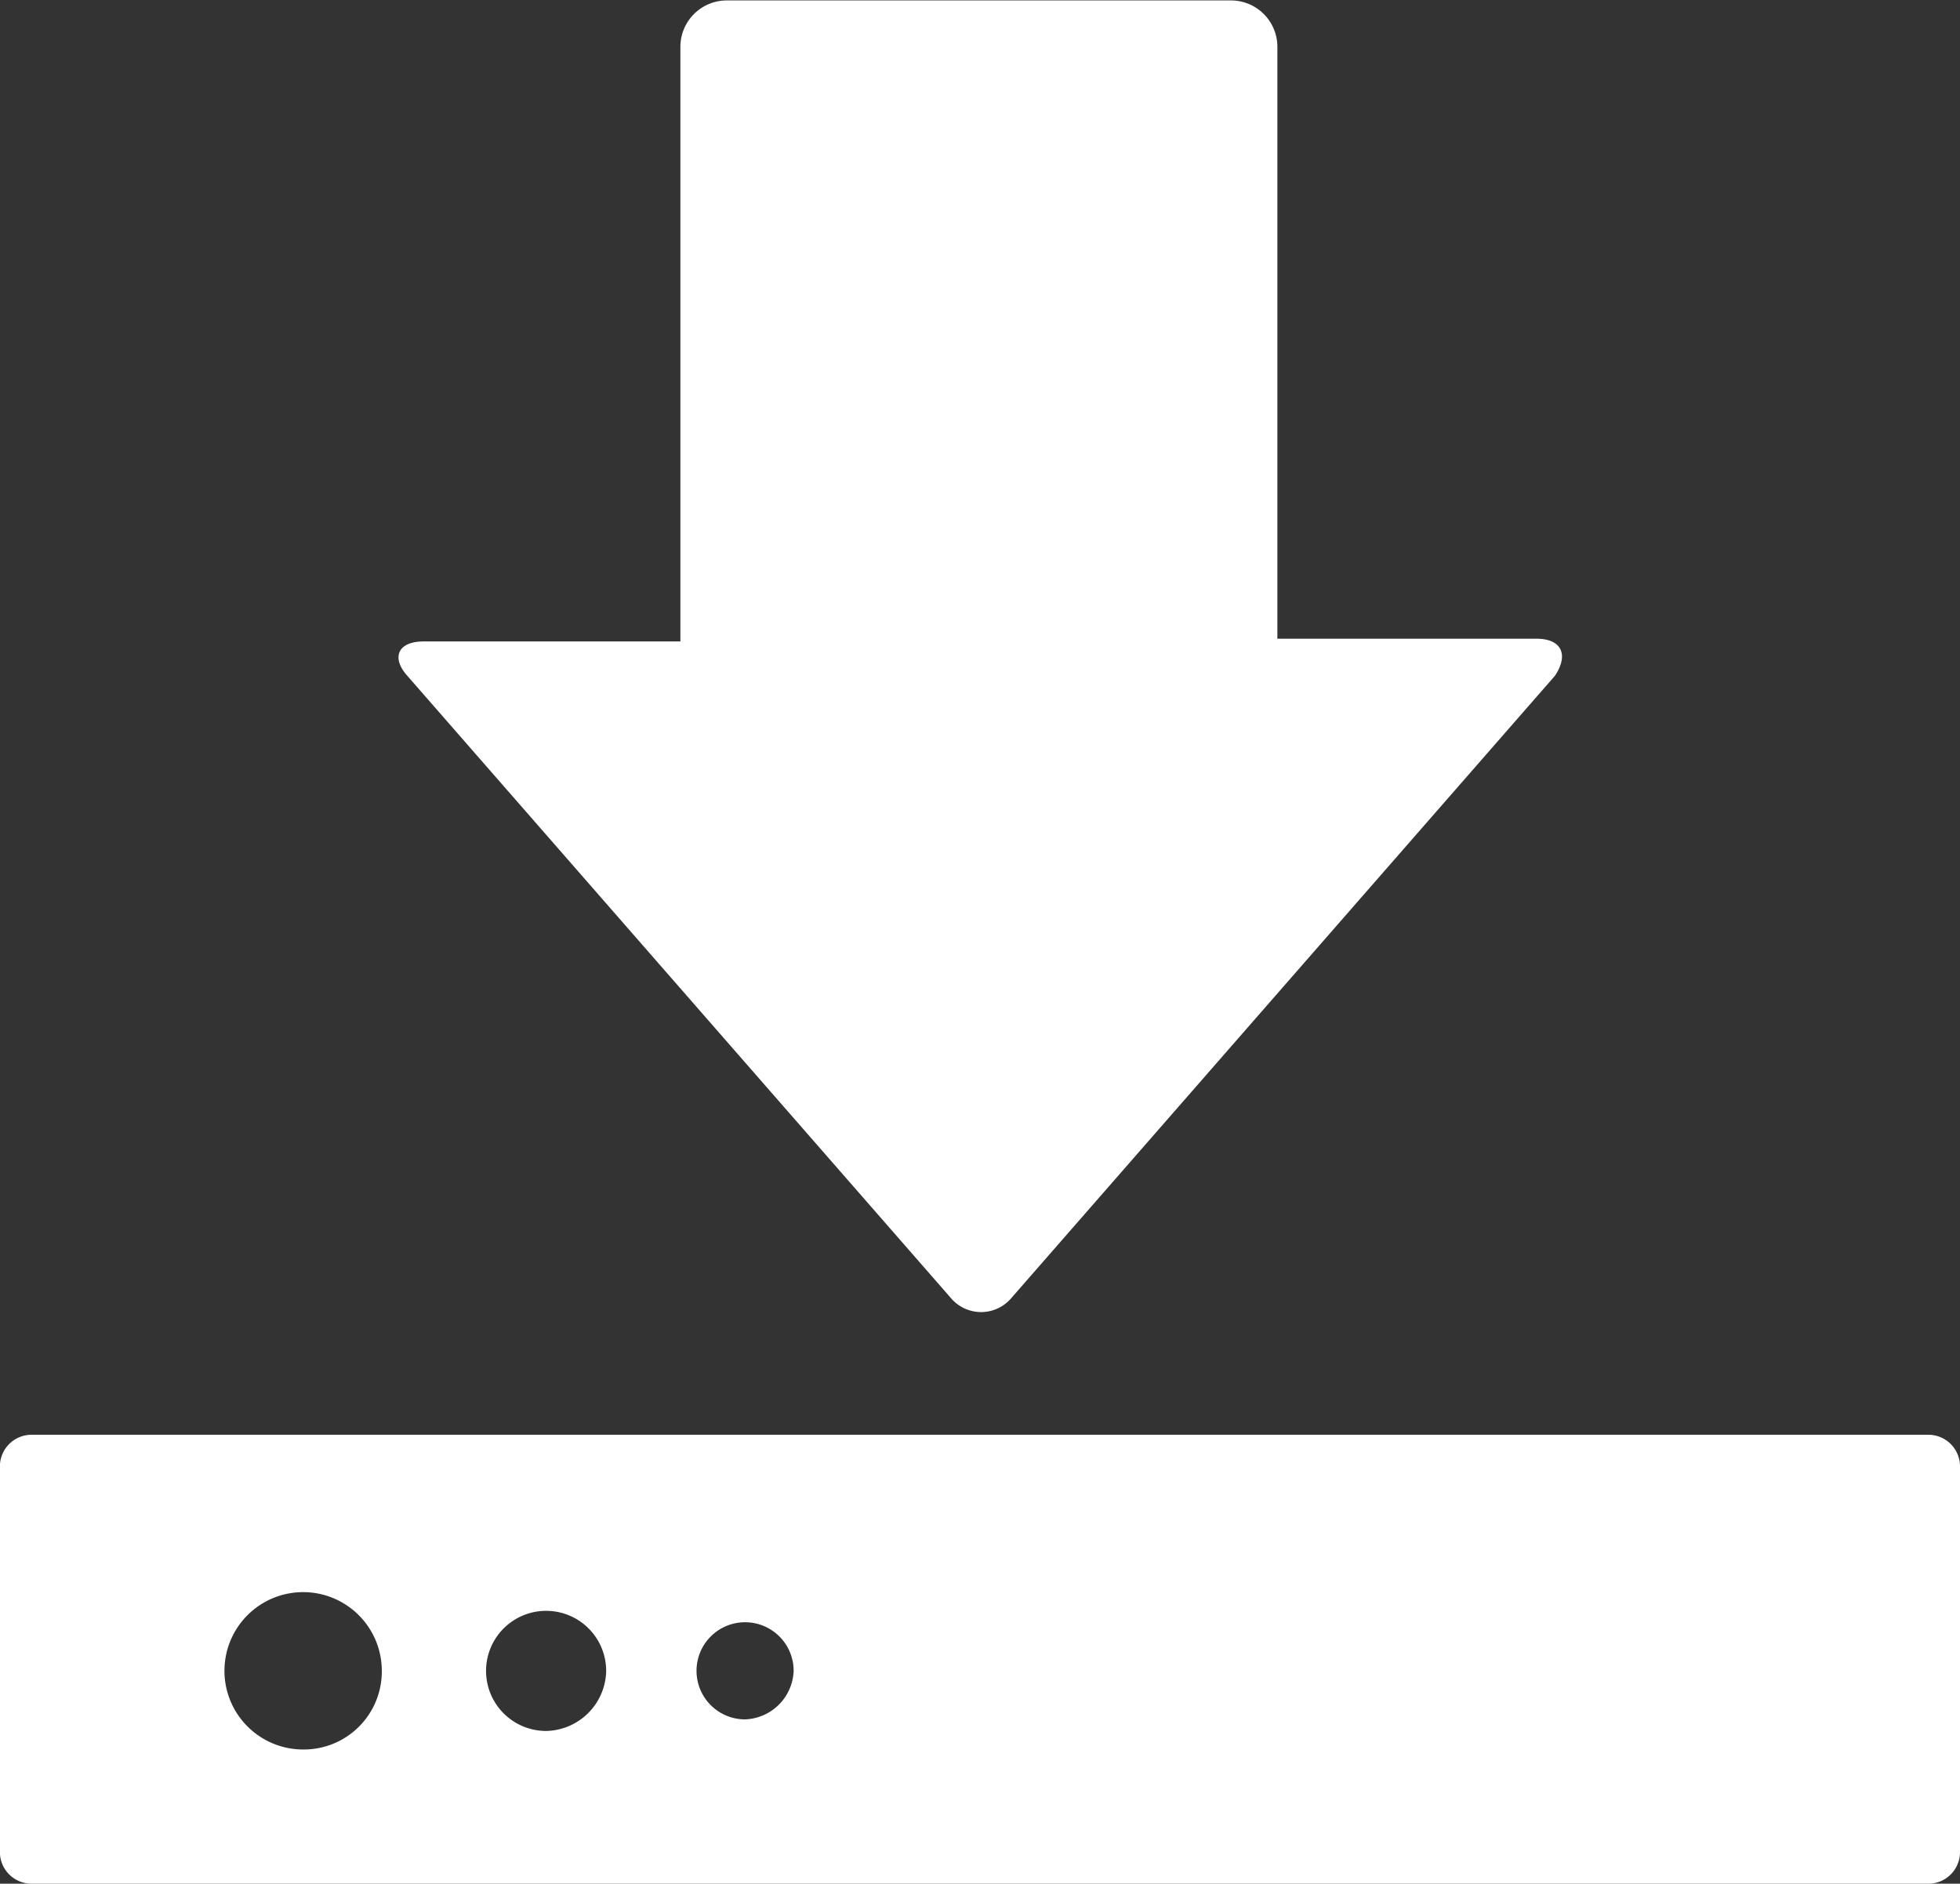
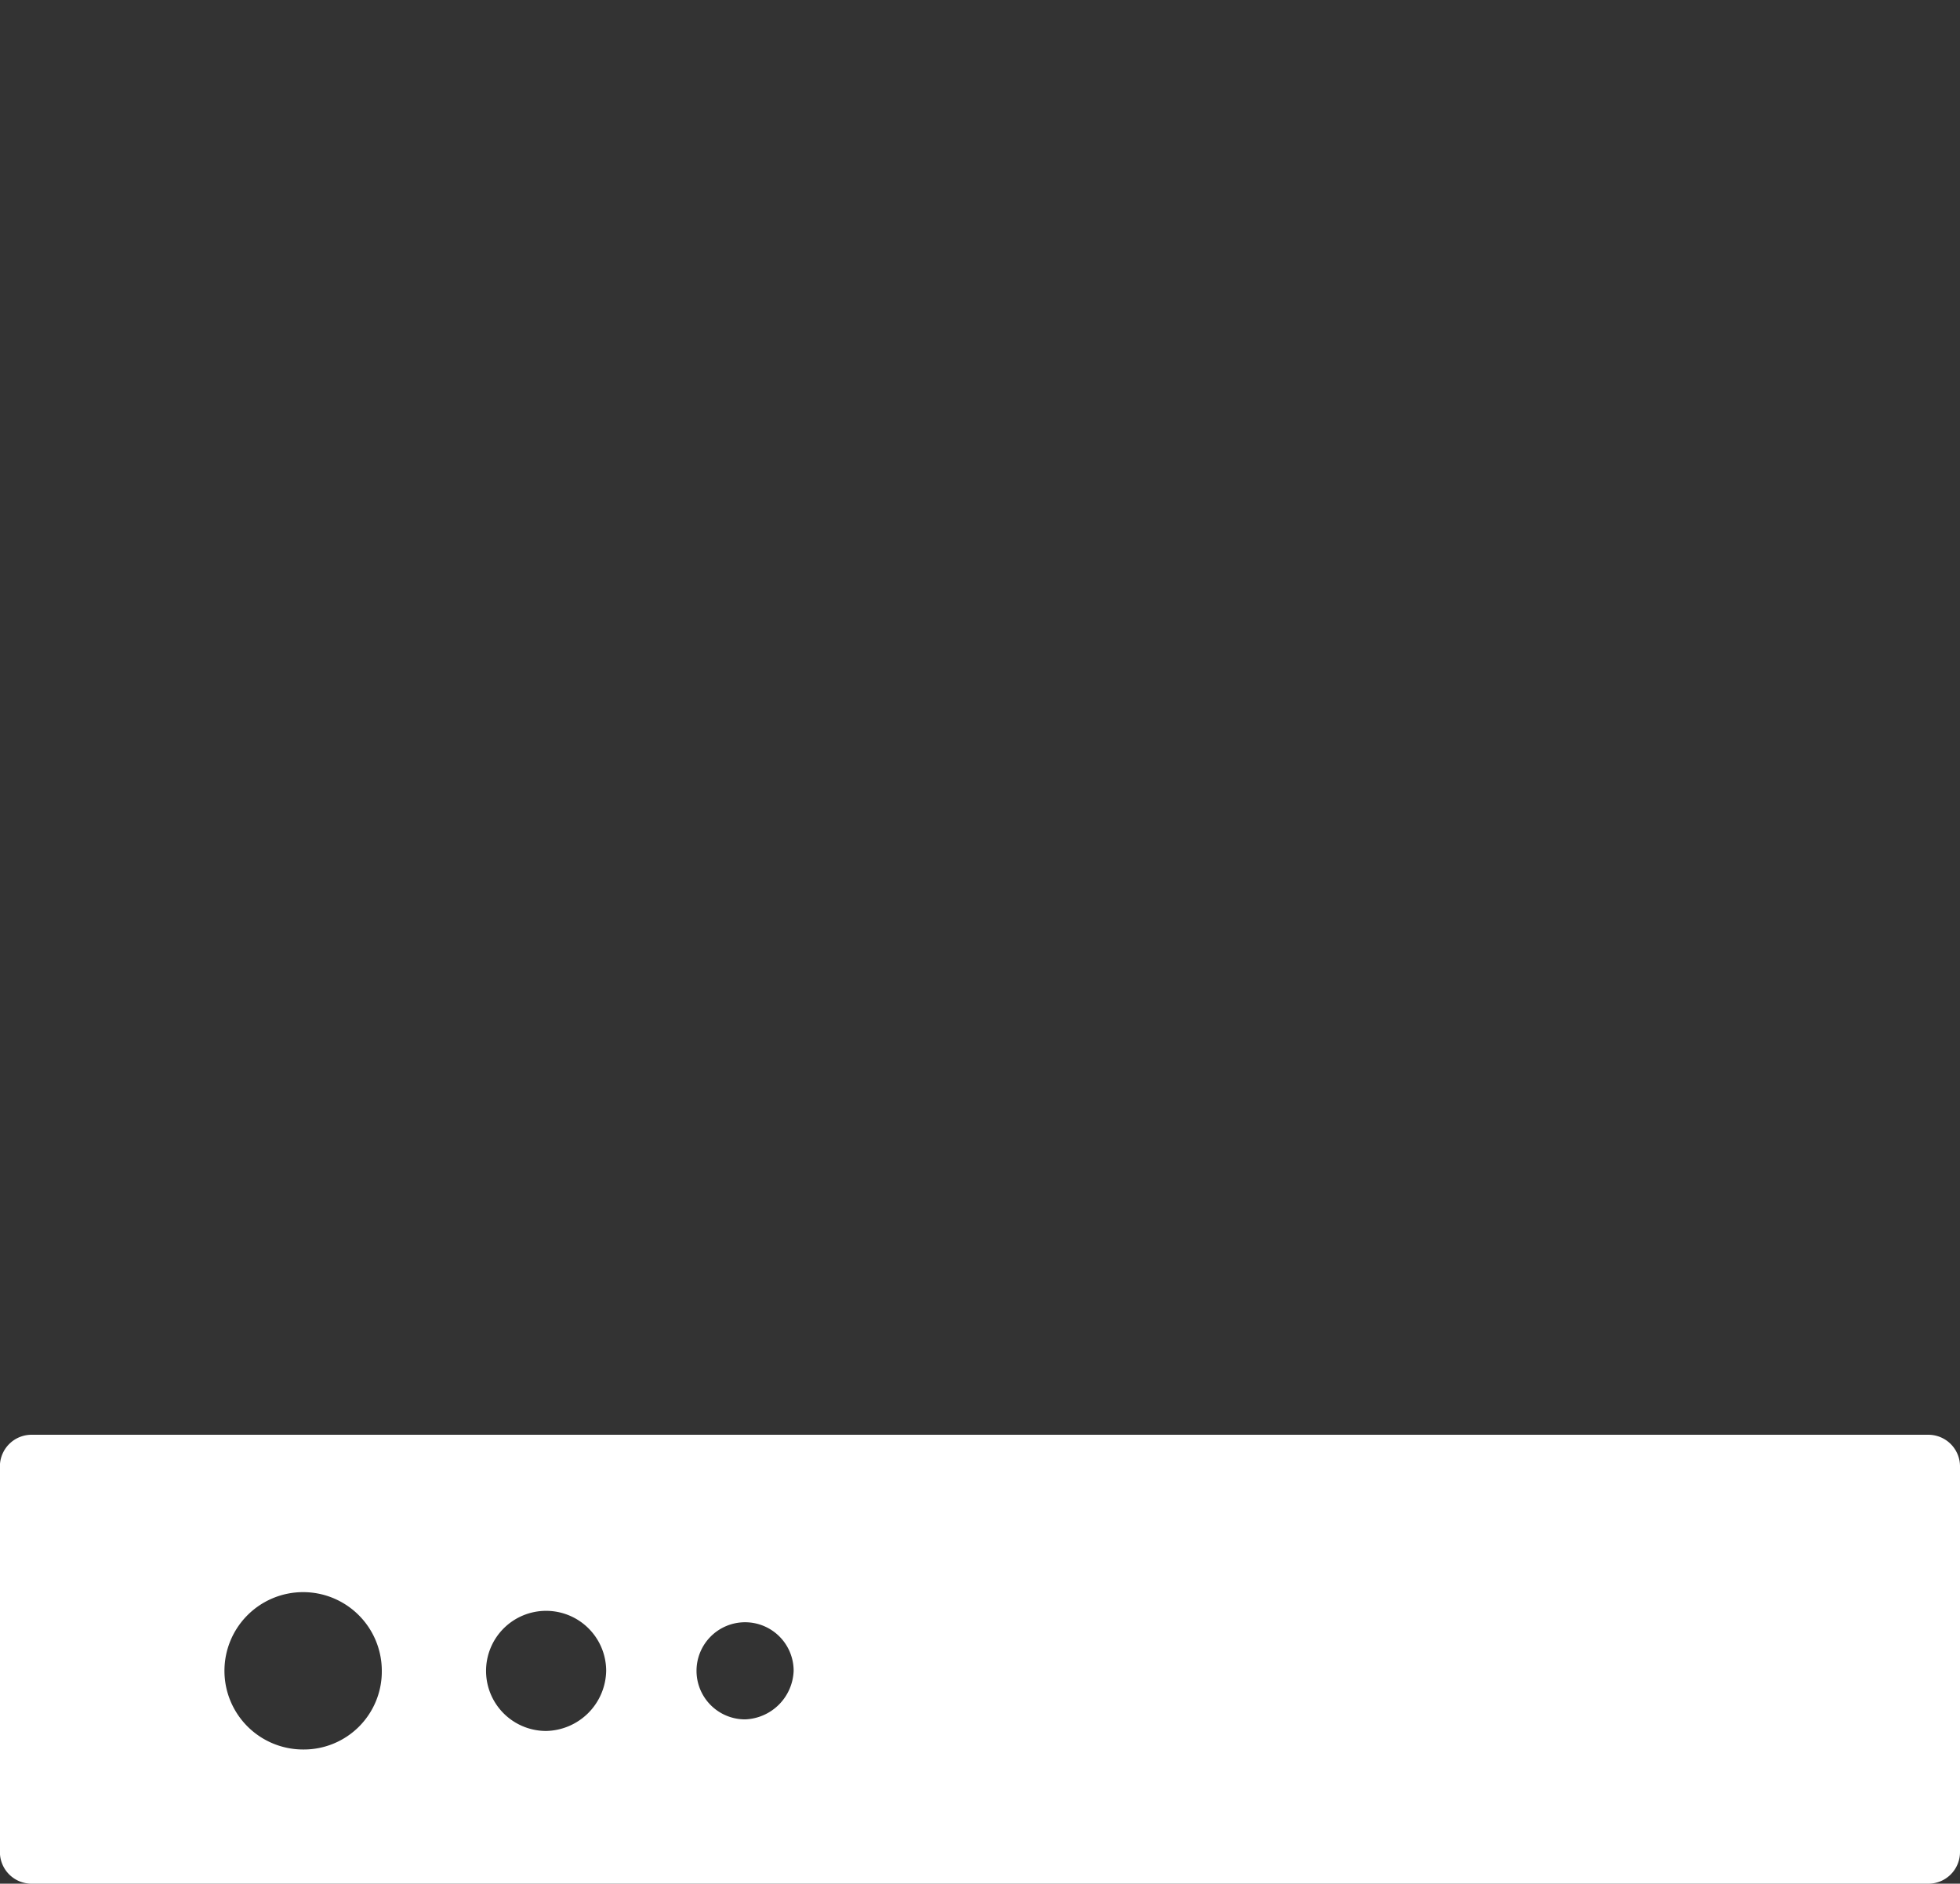
<svg xmlns="http://www.w3.org/2000/svg" width="22.844" height="21.954" viewBox="0 0 22.844 21.954">
  <rect x="0" y="0" width="22.844" height="21.954" fill="#333333" stroke="none" />
  <defs>
    <style>.a{fill:#fff;}</style>
  </defs>
  <g transform="translate(-277.499 -250.038)">
-     <path class="a" d="M415.229,257.482h-3.021v-6.9a.541.541,0,0,0-.539-.539h-5.88a.541.541,0,0,0-.539.539v6.932h-2.994c-.3,0-.378.189-.189.4l6.338,7.255a.461.461,0,0,0,.7,0l6.338-7.255c.162-.243.081-.432-.216-.432Z" transform="translate(-119.821)" />
    <path class="a" d="M299.966,698.083H277.876a.369.369,0,0,0-.378.378v4.477a.369.369,0,0,0,.378.377h22.089a.369.369,0,0,0,.378-.377V698.46A.369.369,0,0,0,299.966,698.083Zm-18.934,3.668a.917.917,0,1,1,.917-.917A.909.909,0,0,1,281.032,701.751Zm2.832-.216a.7.7,0,1,1,.7-.7A.714.714,0,0,1,283.864,701.535Zm2.319-.135a.566.566,0,1,1,.566-.566A.588.588,0,0,1,286.184,701.4Z" transform="translate(0 -431.323)" />
  </g>
</svg>